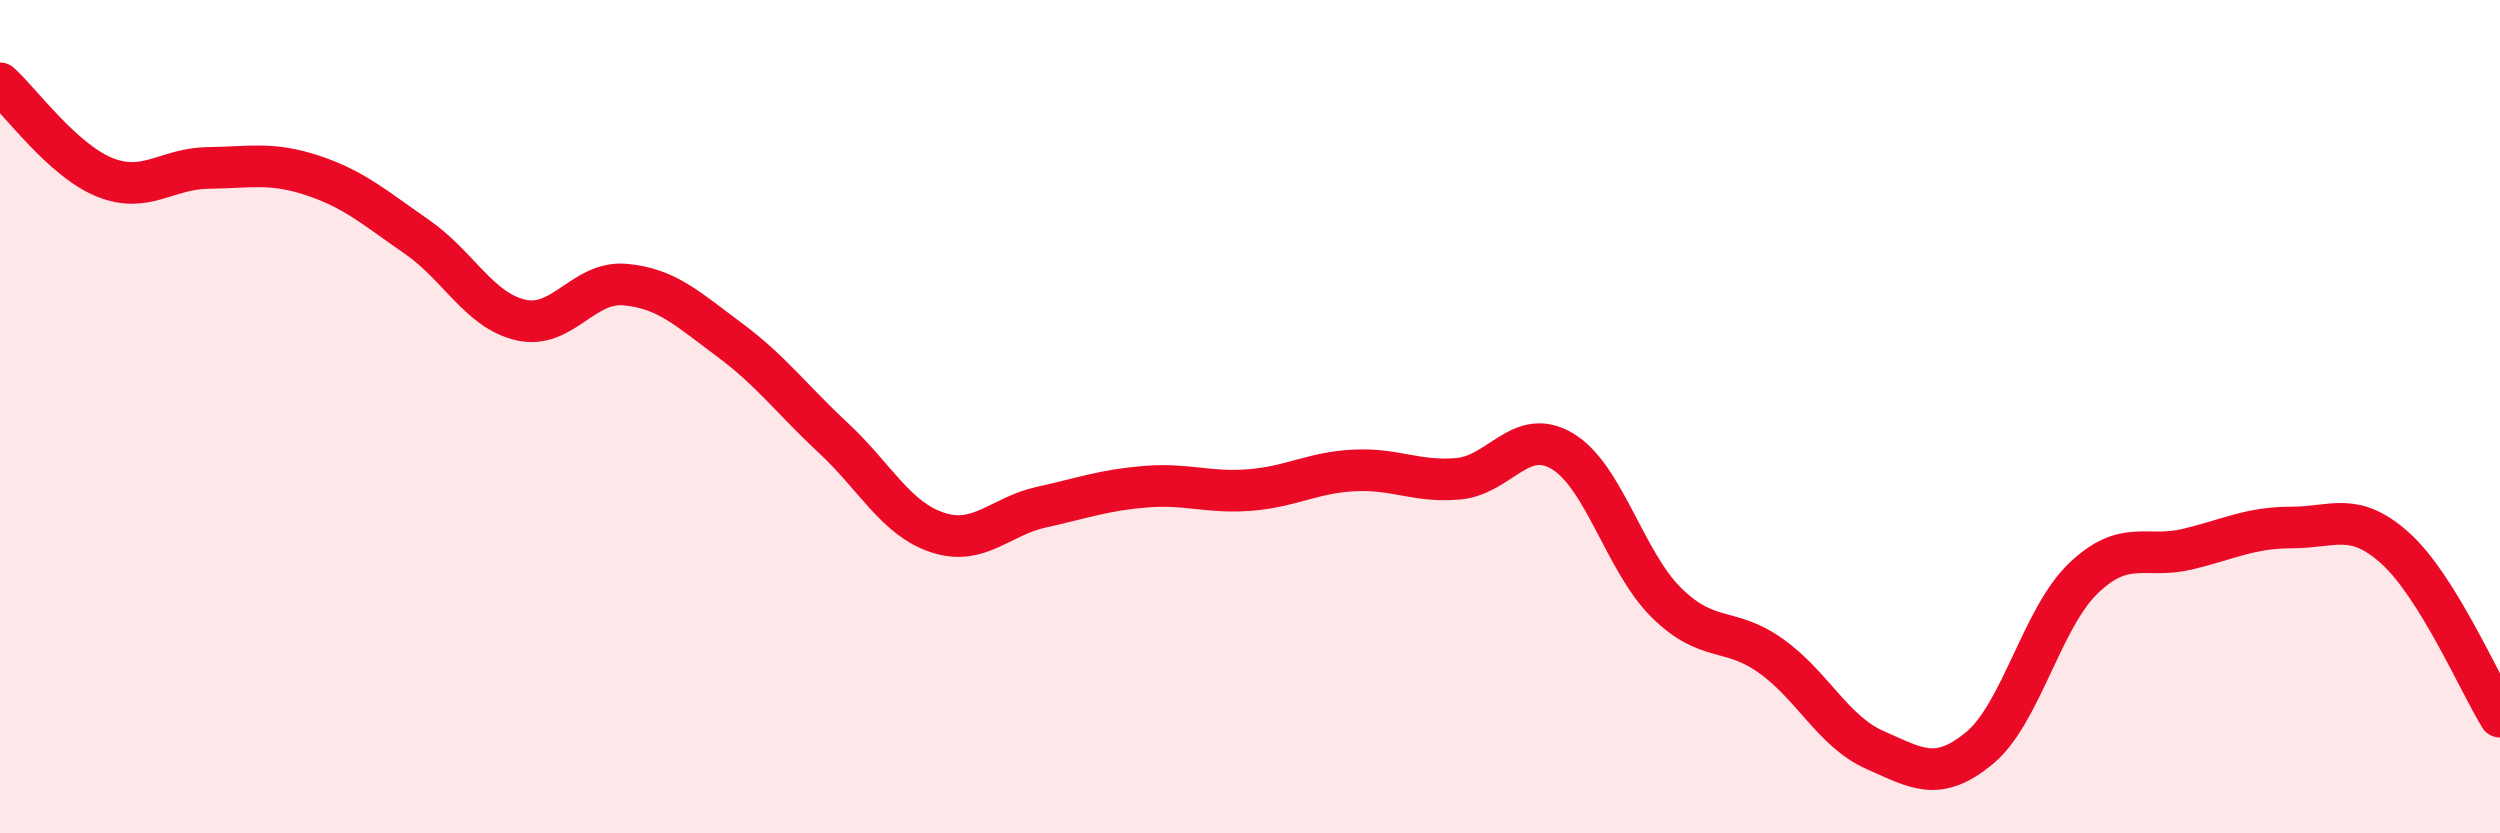
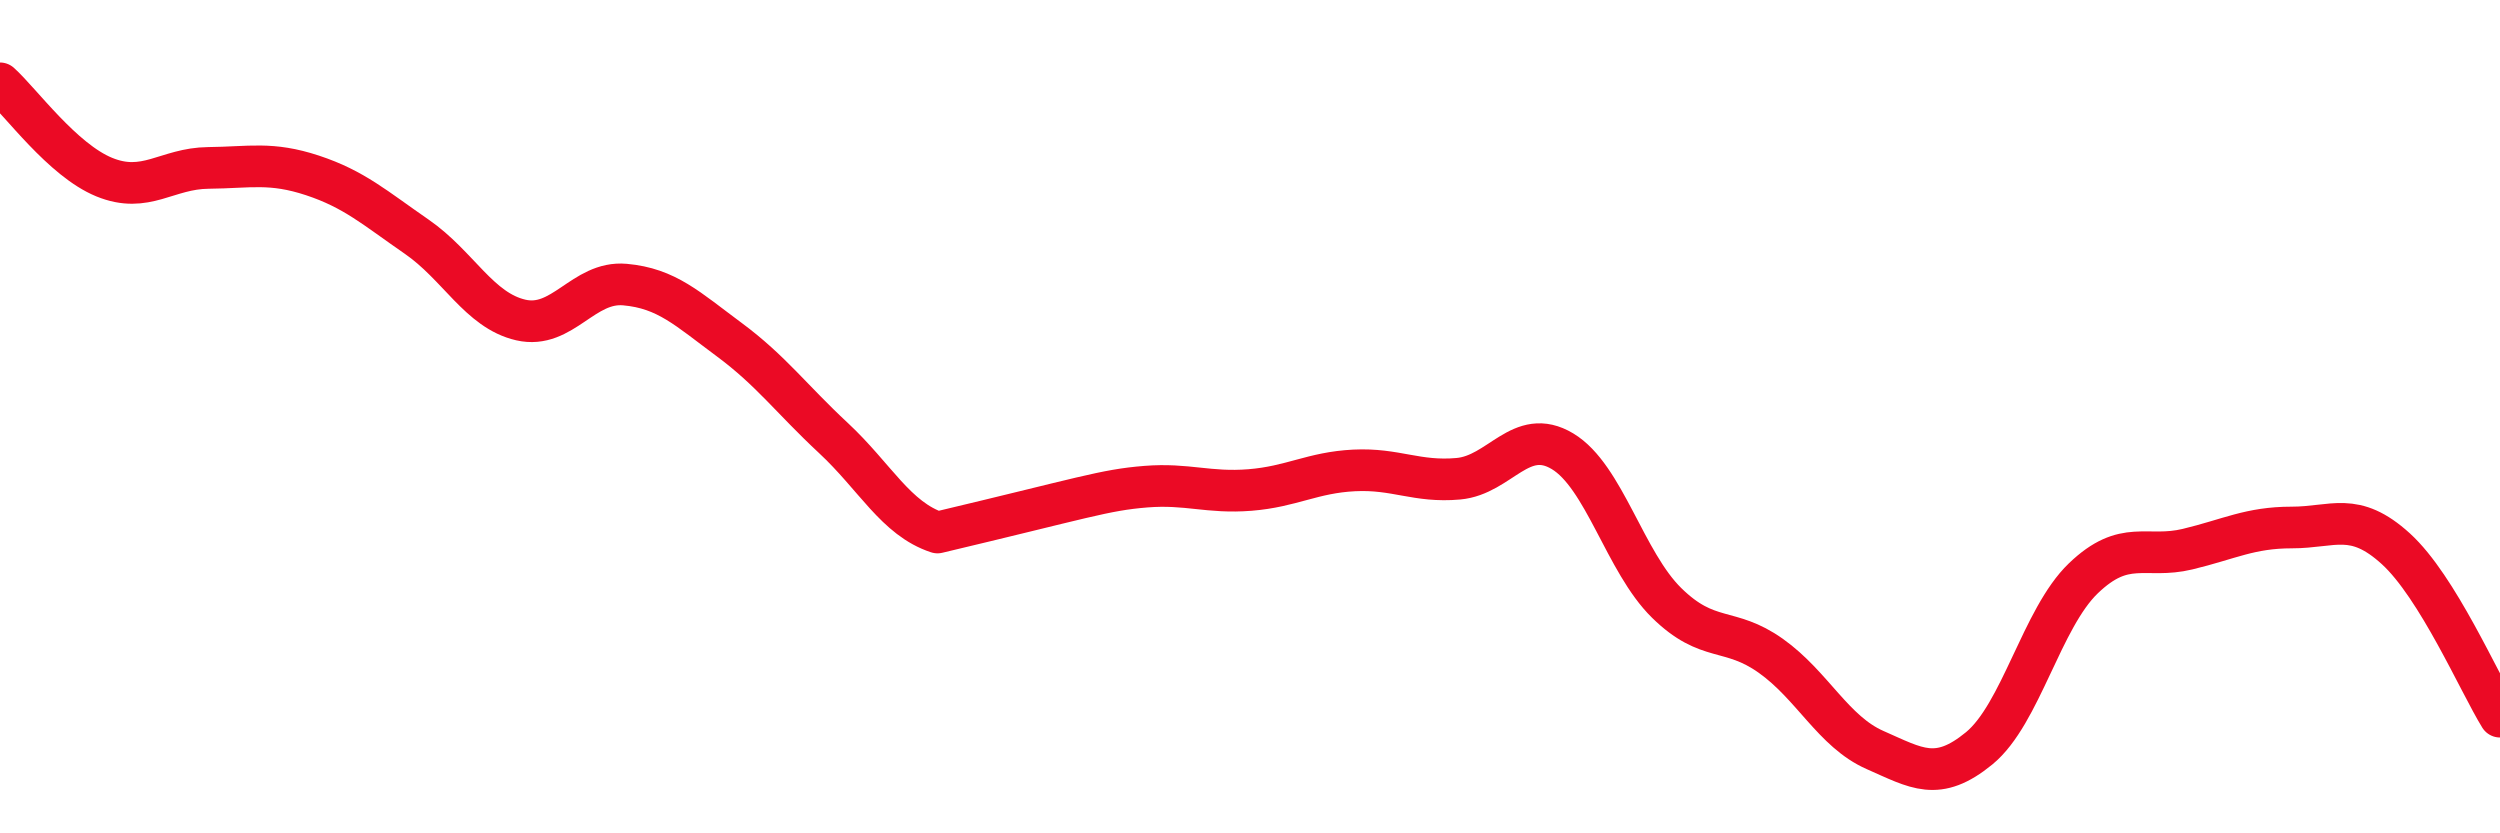
<svg xmlns="http://www.w3.org/2000/svg" width="60" height="20" viewBox="0 0 60 20">
-   <path d="M 0,2 C 0.5,2.45 1.5,3.84 2.5,4.25 C 3.5,4.66 4,4.04 5,4.03 C 6,4.02 6.5,3.88 7.5,4.21 C 8.5,4.54 9,4.99 10,5.68 C 11,6.37 11.5,7.45 12.5,7.68 C 13.5,7.91 14,6.74 15,6.83 C 16,6.92 16.5,7.41 17.5,8.15 C 18.5,8.89 19,9.58 20,10.51 C 21,11.44 21.5,12.45 22.5,12.78 C 23.5,13.11 24,12.39 25,12.17 C 26,11.95 26.5,11.76 27.5,11.68 C 28.5,11.6 29,11.84 30,11.76 C 31,11.68 31.5,11.34 32.5,11.29 C 33.5,11.24 34,11.58 35,11.49 C 36,11.4 36.5,10.23 37.5,10.83 C 38.5,11.43 39,13.49 40,14.47 C 41,15.45 41.5,15.03 42.5,15.74 C 43.5,16.45 44,17.56 45,18 C 46,18.44 46.5,18.78 47.5,17.96 C 48.5,17.14 49,14.84 50,13.88 C 51,12.92 51.5,13.42 52.5,13.18 C 53.5,12.94 54,12.66 55,12.66 C 56,12.66 56.5,12.26 57.5,13.17 C 58.5,14.08 59.5,16.39 60,17.2L60 20L0 20Z" fill="#EB0A25" opacity="0.1" stroke-linecap="round" stroke-linejoin="round" />
-   <path d="M 0,2 C 0.5,2.45 1.5,3.84 2.5,4.25 C 3.5,4.66 4,4.04 5,4.03 C 6,4.02 6.5,3.88 7.5,4.21 C 8.5,4.54 9,4.99 10,5.68 C 11,6.37 11.5,7.45 12.5,7.68 C 13.5,7.91 14,6.74 15,6.83 C 16,6.92 16.5,7.41 17.5,8.15 C 18.5,8.89 19,9.58 20,10.51 C 21,11.44 21.5,12.45 22.5,12.78 C 23.5,13.11 24,12.39 25,12.17 C 26,11.95 26.5,11.76 27.5,11.68 C 28.5,11.6 29,11.84 30,11.76 C 31,11.68 31.5,11.34 32.5,11.29 C 33.5,11.24 34,11.58 35,11.49 C 36,11.4 36.5,10.23 37.5,10.83 C 38.5,11.43 39,13.49 40,14.47 C 41,15.45 41.5,15.03 42.5,15.74 C 43.5,16.45 44,17.56 45,18 C 46,18.44 46.5,18.78 47.5,17.96 C 48.5,17.14 49,14.84 50,13.88 C 51,12.92 51.5,13.42 52.5,13.18 C 53.5,12.94 54,12.66 55,12.66 C 56,12.66 56.5,12.26 57.5,13.17 C 58.5,14.08 59.5,16.39 60,17.2" stroke="#EB0A25" stroke-width="1" fill="none" stroke-linecap="round" stroke-linejoin="round" />
+   <path d="M 0,2 C 0.5,2.45 1.5,3.84 2.5,4.25 C 3.5,4.66 4,4.04 5,4.03 C 6,4.02 6.5,3.88 7.5,4.21 C 8.5,4.54 9,4.99 10,5.68 C 11,6.37 11.5,7.45 12.5,7.68 C 13.5,7.91 14,6.74 15,6.83 C 16,6.92 16.5,7.41 17.5,8.15 C 18.5,8.89 19,9.58 20,10.51 C 21,11.44 21.5,12.45 22.5,12.78 C 26,11.95 26.5,11.76 27.5,11.68 C 28.5,11.6 29,11.84 30,11.76 C 31,11.68 31.5,11.34 32.5,11.29 C 33.5,11.24 34,11.58 35,11.49 C 36,11.4 36.5,10.23 37.5,10.83 C 38.5,11.43 39,13.49 40,14.47 C 41,15.45 41.5,15.03 42.5,15.74 C 43.5,16.45 44,17.56 45,18 C 46,18.44 46.5,18.78 47.5,17.96 C 48.5,17.14 49,14.84 50,13.88 C 51,12.92 51.5,13.42 52.5,13.18 C 53.5,12.94 54,12.66 55,12.66 C 56,12.66 56.5,12.26 57.5,13.17 C 58.5,14.08 59.5,16.39 60,17.2" stroke="#EB0A25" stroke-width="1" fill="none" stroke-linecap="round" stroke-linejoin="round" />
</svg>